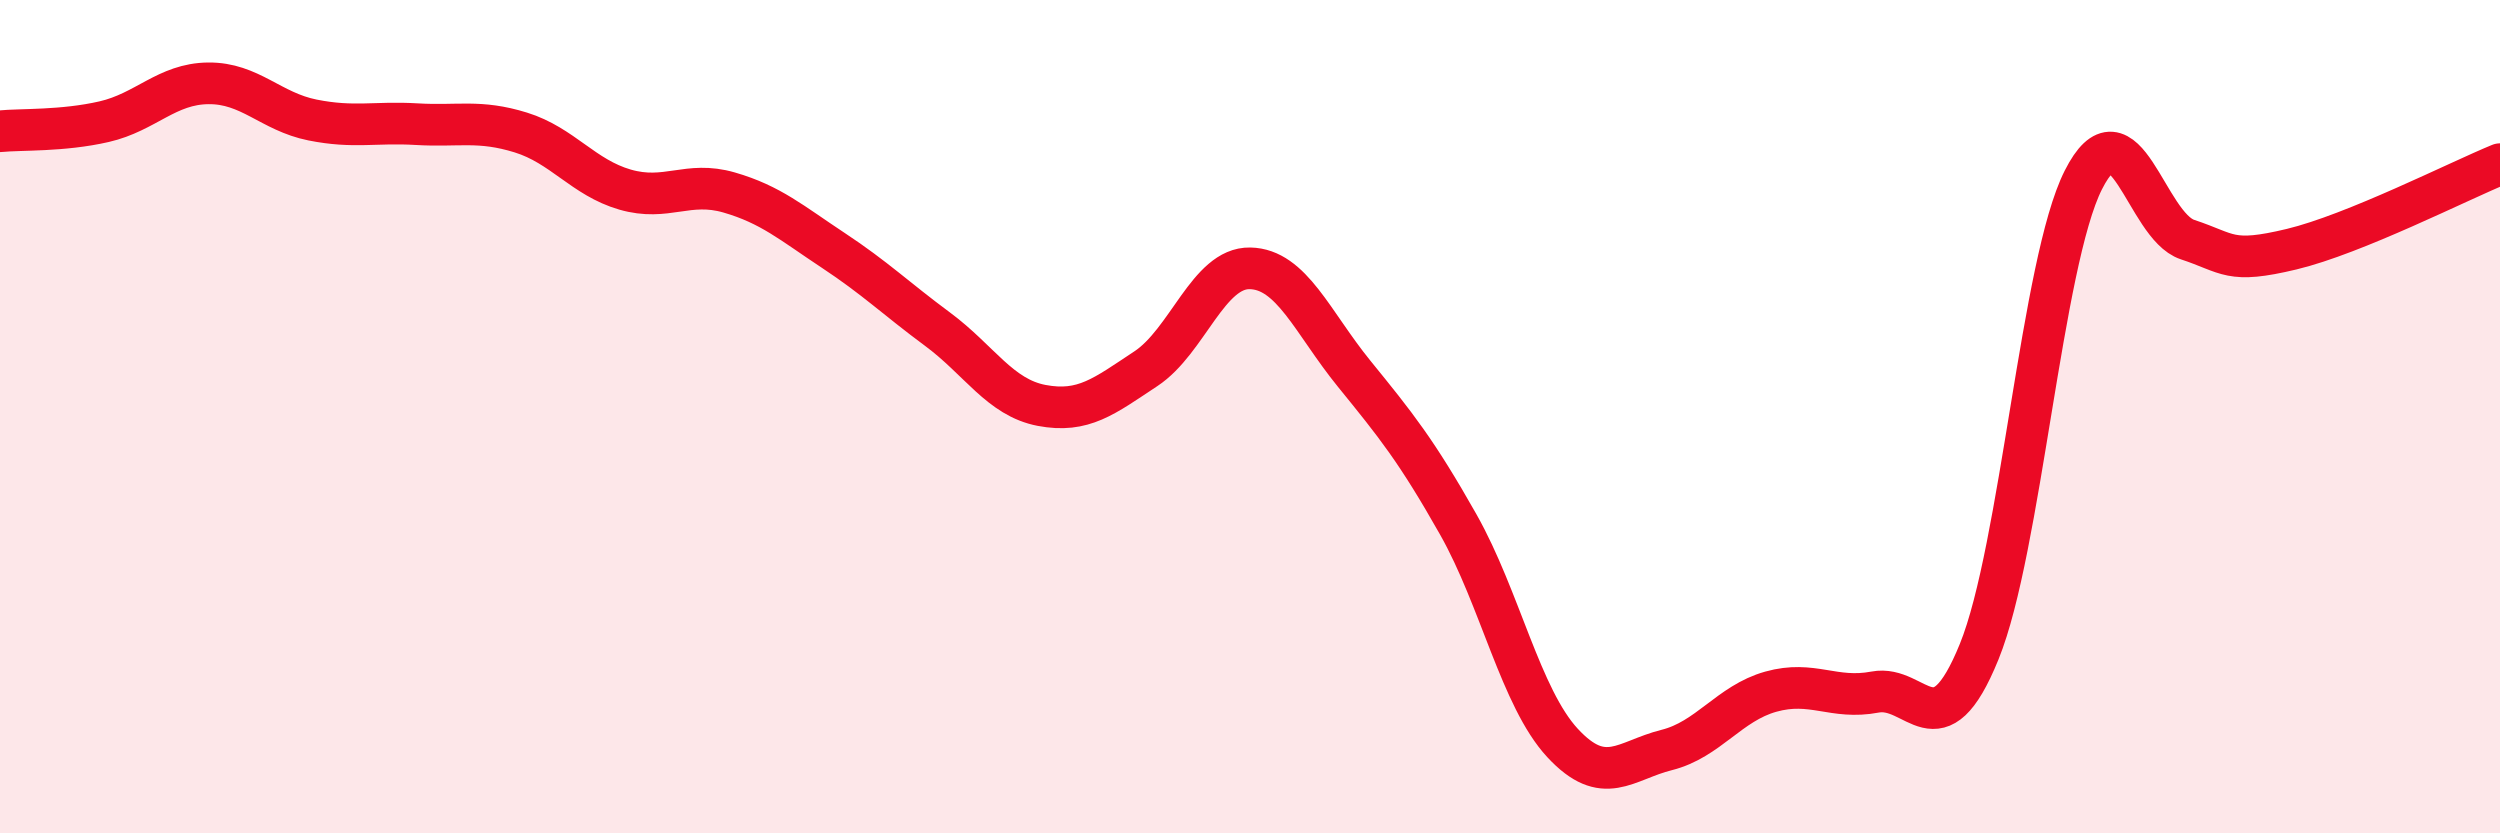
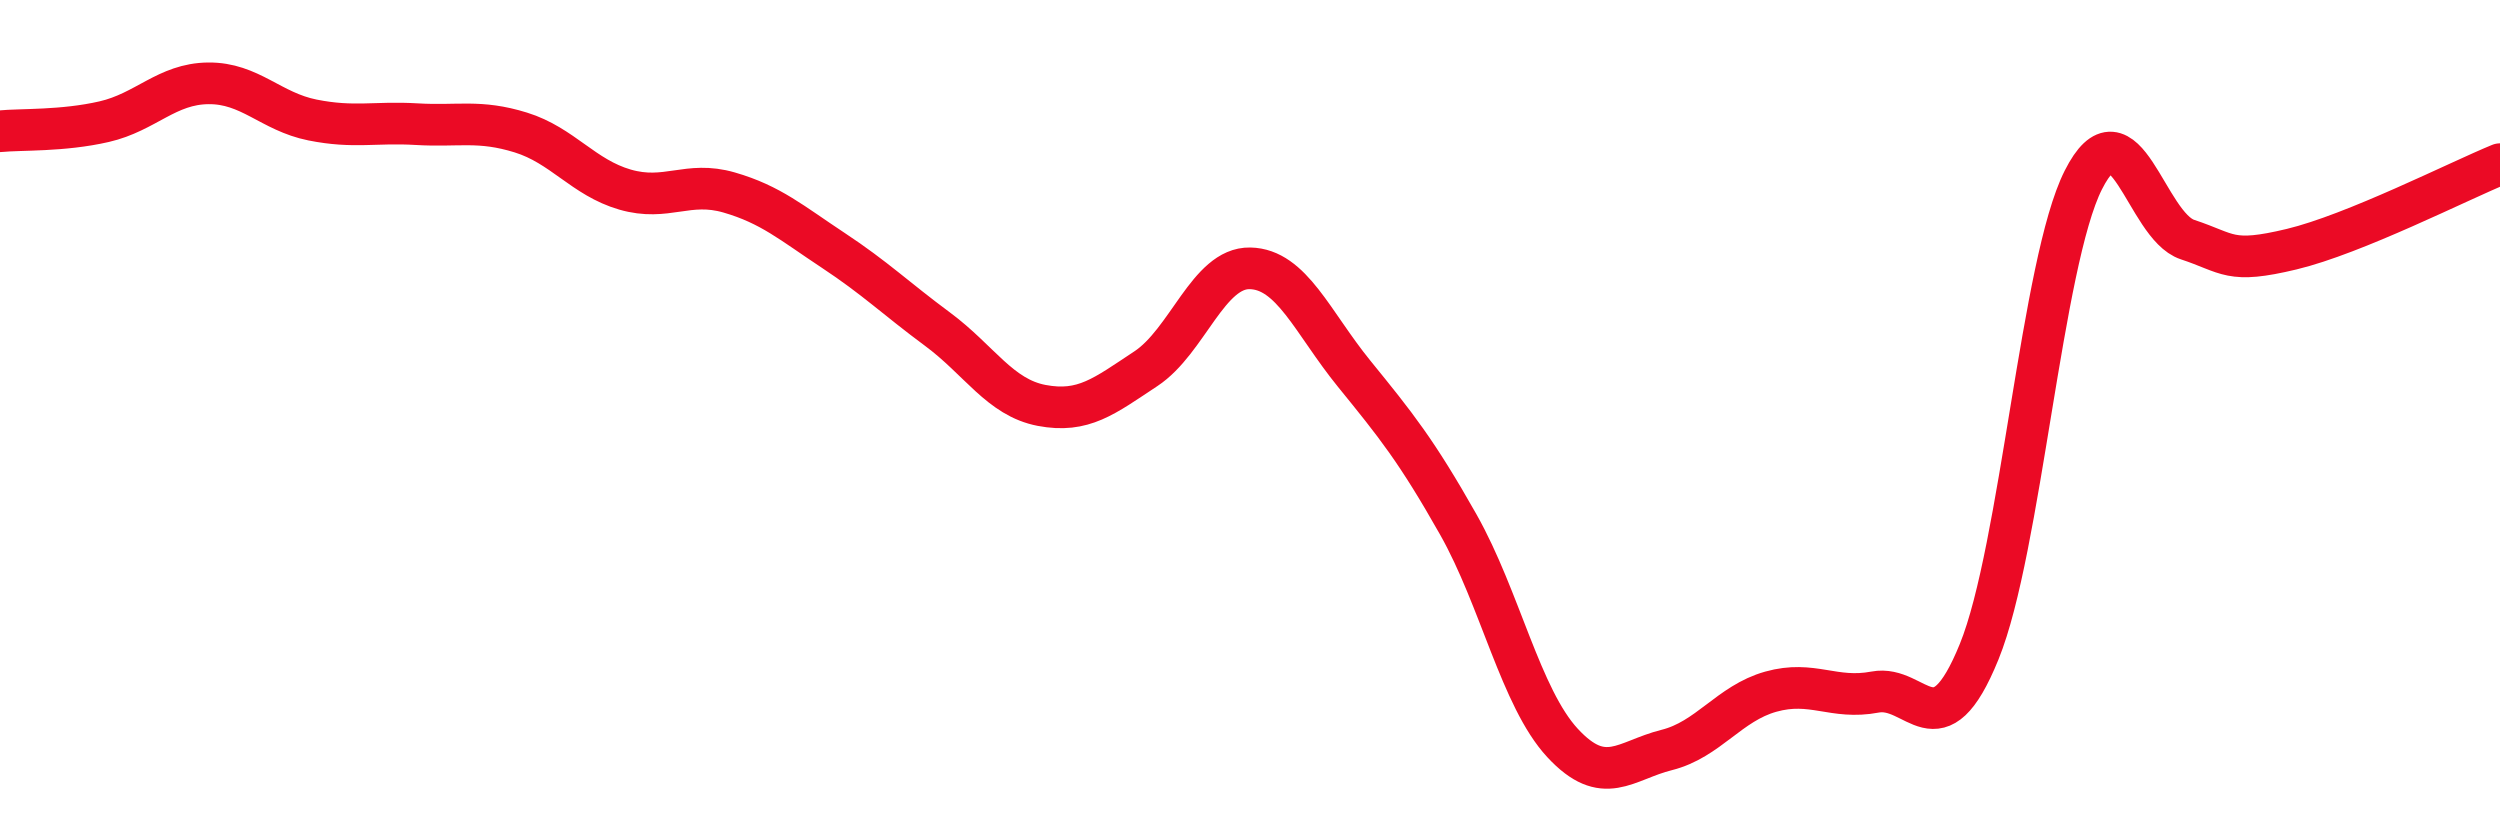
<svg xmlns="http://www.w3.org/2000/svg" width="60" height="20" viewBox="0 0 60 20">
-   <path d="M 0,3.15 C 0.5,3.1 1.5,3.15 2.5,2.92 C 3.5,2.69 4,2.01 5,2 C 6,1.99 6.5,2.68 7.5,2.88 C 8.5,3.08 9,2.92 10,2.98 C 11,3.04 11.5,2.87 12.5,3.18 C 13.5,3.49 14,4.26 15,4.55 C 16,4.84 16.5,4.33 17.5,4.62 C 18.5,4.91 19,5.35 20,6.01 C 21,6.67 21.5,7.16 22.5,7.9 C 23.5,8.64 24,9.54 25,9.73 C 26,9.92 26.5,9.51 27.5,8.85 C 28.5,8.19 29,6.42 30,6.44 C 31,6.46 31.5,7.74 32.5,8.97 C 33.5,10.2 34,10.82 35,12.59 C 36,14.36 36.5,16.75 37.5,17.83 C 38.5,18.91 39,18.25 40,18 C 41,17.75 41.5,16.88 42.5,16.6 C 43.5,16.32 44,16.8 45,16.61 C 46,16.42 46.5,18.1 47.5,15.64 C 48.5,13.18 49,6.3 50,4.32 C 51,2.34 51.5,5.42 52.5,5.75 C 53.5,6.08 53.5,6.34 55,5.98 C 56.5,5.62 59,4.35 60,3.94L60 20L0 20Z" fill="#EB0A25" opacity="0.1" stroke-linecap="round" stroke-linejoin="round" />
  <path d="M 0,3.15 C 0.5,3.1 1.5,3.15 2.5,2.92 C 3.5,2.69 4,2.01 5,2 C 6,1.99 6.5,2.68 7.5,2.88 C 8.5,3.08 9,2.92 10,2.98 C 11,3.04 11.5,2.87 12.5,3.18 C 13.5,3.49 14,4.26 15,4.55 C 16,4.84 16.5,4.33 17.5,4.62 C 18.5,4.91 19,5.35 20,6.01 C 21,6.67 21.5,7.16 22.5,7.9 C 23.5,8.64 24,9.54 25,9.73 C 26,9.92 26.5,9.51 27.5,8.85 C 28.5,8.19 29,6.42 30,6.44 C 31,6.46 31.5,7.74 32.5,8.97 C 33.5,10.2 34,10.82 35,12.59 C 36,14.36 36.5,16.75 37.5,17.83 C 38.5,18.91 39,18.25 40,18 C 41,17.75 41.5,16.88 42.5,16.6 C 43.5,16.32 44,16.8 45,16.61 C 46,16.42 46.5,18.1 47.5,15.64 C 48.5,13.18 49,6.3 50,4.32 C 51,2.34 51.5,5.42 52.5,5.75 C 53.5,6.08 53.5,6.34 55,5.98 C 56.5,5.62 59,4.35 60,3.94" stroke="#EB0A25" stroke-width="1" fill="none" stroke-linecap="round" stroke-linejoin="round" />
</svg>